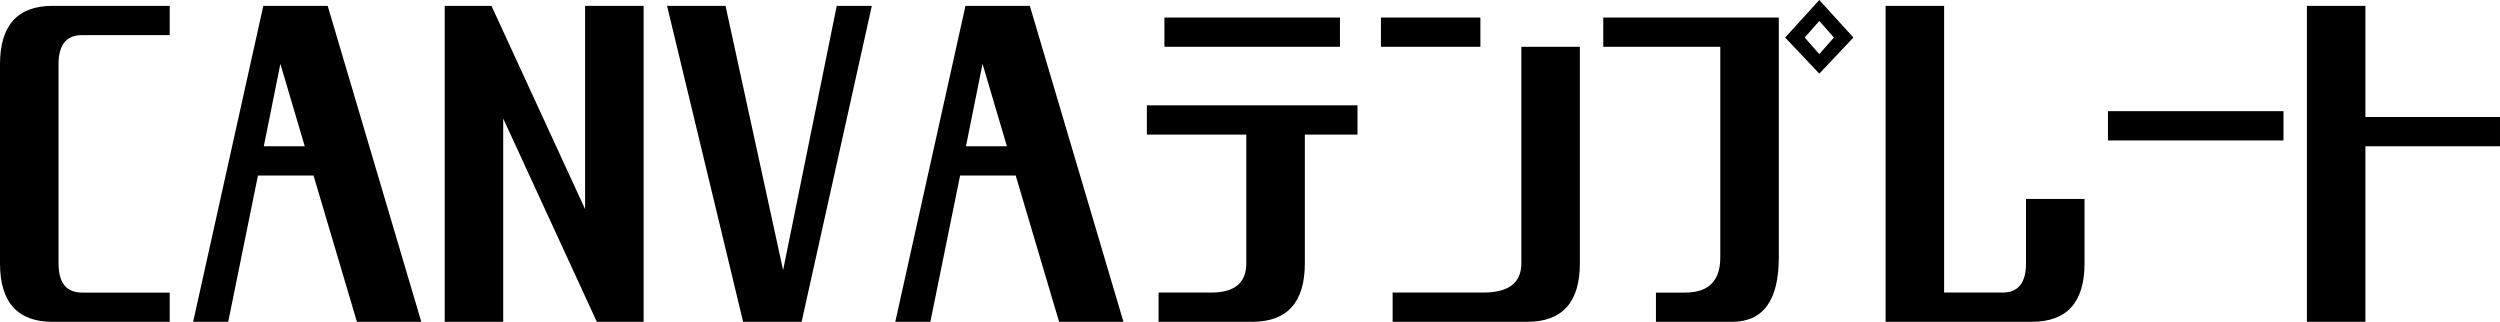
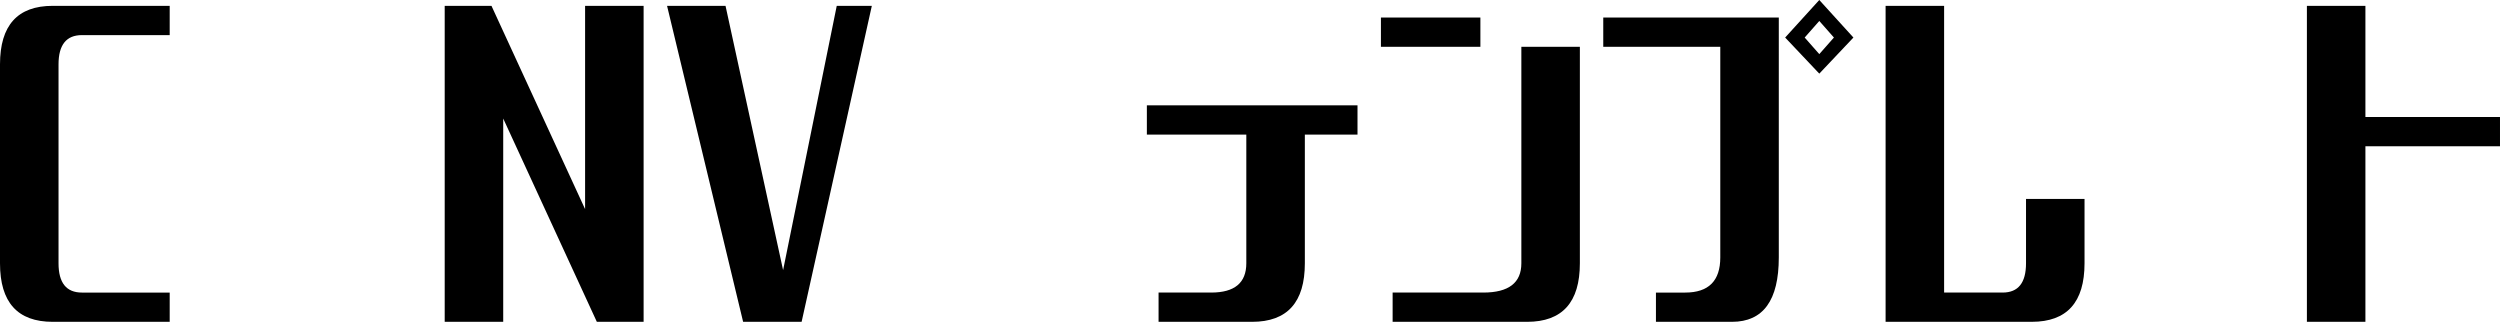
<svg xmlns="http://www.w3.org/2000/svg" width="277.925" height="35.777" viewBox="0 0 277.925 35.777">
  <defs>
    <clipPath id="clip-path">
      <rect id="長方形_1499" data-name="長方形 1499" width="277.925" height="35.777" fill="none" />
    </clipPath>
  </defs>
  <g id="グループ_2544" data-name="グループ 2544" transform="translate(0 0)">
    <g id="グループ_2543" data-name="グループ 2543" transform="translate(0 0)" clip-path="url(#clip-path)">
      <path id="パス_1992" data-name="パス 1992" d="M5.855,35.994Q0,35.994,0,29.489V7.372Q0,.866,5.855.867h13.01V4.12H9.107q-2.6,0-2.6,3.253V29.489q0,3.253,2.6,3.253h9.758v3.253Z" transform="translate(0 -0.217)" />
-       <path id="パス_1993" data-name="パス 1993" d="M35.827,19.732,32.521,35.995h-3.9L36.424.868h7.155L53.987,35.995H46.831L42.007,19.732Zm.65-3.253h4.553l-2.71-9.161Z" transform="translate(-7.151 -0.217)" />
      <path id="パス_1994" data-name="パス 1994" d="M65.906,35.994V.867h5.2l10.408,22.6V.867h6.505V35.994h-5.2l-10.408-22.6v22.6Z" transform="translate(-16.469 -0.217)" />
      <path id="パス_1995" data-name="パス 1995" d="M107.316,35.994,98.86.867h6.5l6.4,29.381L117.724.867h3.9l-7.806,35.127Z" transform="translate(-24.703 -0.217)" />
-       <path id="パス_1996" data-name="パス 1996" d="M139.889,19.732l-3.307,16.263h-3.9L140.486.868h7.155l10.408,35.127h-7.155l-4.825-16.263Zm.65-3.253h4.553l-2.71-9.161Z" transform="translate(-33.154 -0.217)" />
-       <path id="パス_1997" data-name="パス 1997" d="M181.678,36.427H171.27V33.174h5.855q3.9,0,3.9-3.253V15.611H169.969V12.359h23.417v3.253h-5.854V29.922q0,6.5-5.855,6.505M171.92,2.6h19.515V5.854H171.92Z" transform="translate(-42.472 -0.65)" />
+       <path id="パス_1997" data-name="パス 1997" d="M181.678,36.427H171.27V33.174h5.855q3.9,0,3.9-3.253V15.611H169.969V12.359h23.417v3.253h-5.854V29.922q0,6.5-5.855,6.505M171.92,2.6V5.854H171.92Z" transform="translate(-42.472 -0.65)" />
      <path id="パス_1998" data-name="パス 1998" d="M204.656,2.6h11.058V5.854H204.656Zm16.263,33.826H205.957V33.174H216.04q4.228,0,4.228-3.253V5.854h6.505V29.922q0,6.5-5.855,6.505" transform="translate(-51.139 -0.65)" />
      <path id="パス_1999" data-name="パス 1999" d="M243.464,35.777V32.525h3.253q3.9,0,3.9-3.9V5.2h-13.01V1.951h19.515V28.622q0,7.155-5.2,7.155Zm18.16-27.592-3.795-4.012L261.623,0l3.795,4.174Zm0-2.169,1.626-1.843-1.626-1.843L260,4.174Z" transform="translate(-59.373 0)" />
      <path id="パス_2000" data-name="パス 2000" d="M279.451,35.994V.867h6.505V32.741h6.505q2.6,0,2.6-3.253V22.333h6.505v7.155q0,6.5-5.854,6.505Z" transform="translate(-69.829 -0.217)" />
-       <rect id="長方形_1498" data-name="長方形 1498" width="19.515" height="3.253" transform="translate(234.341 12.359)" />
      <path id="パス_2001" data-name="パス 2001" d="M341.889,35.994V.867h6.505V13.226h14.961v3.253H348.394V35.994Z" transform="translate(-85.431 -0.217)" />
    </g>
  </g>
</svg>